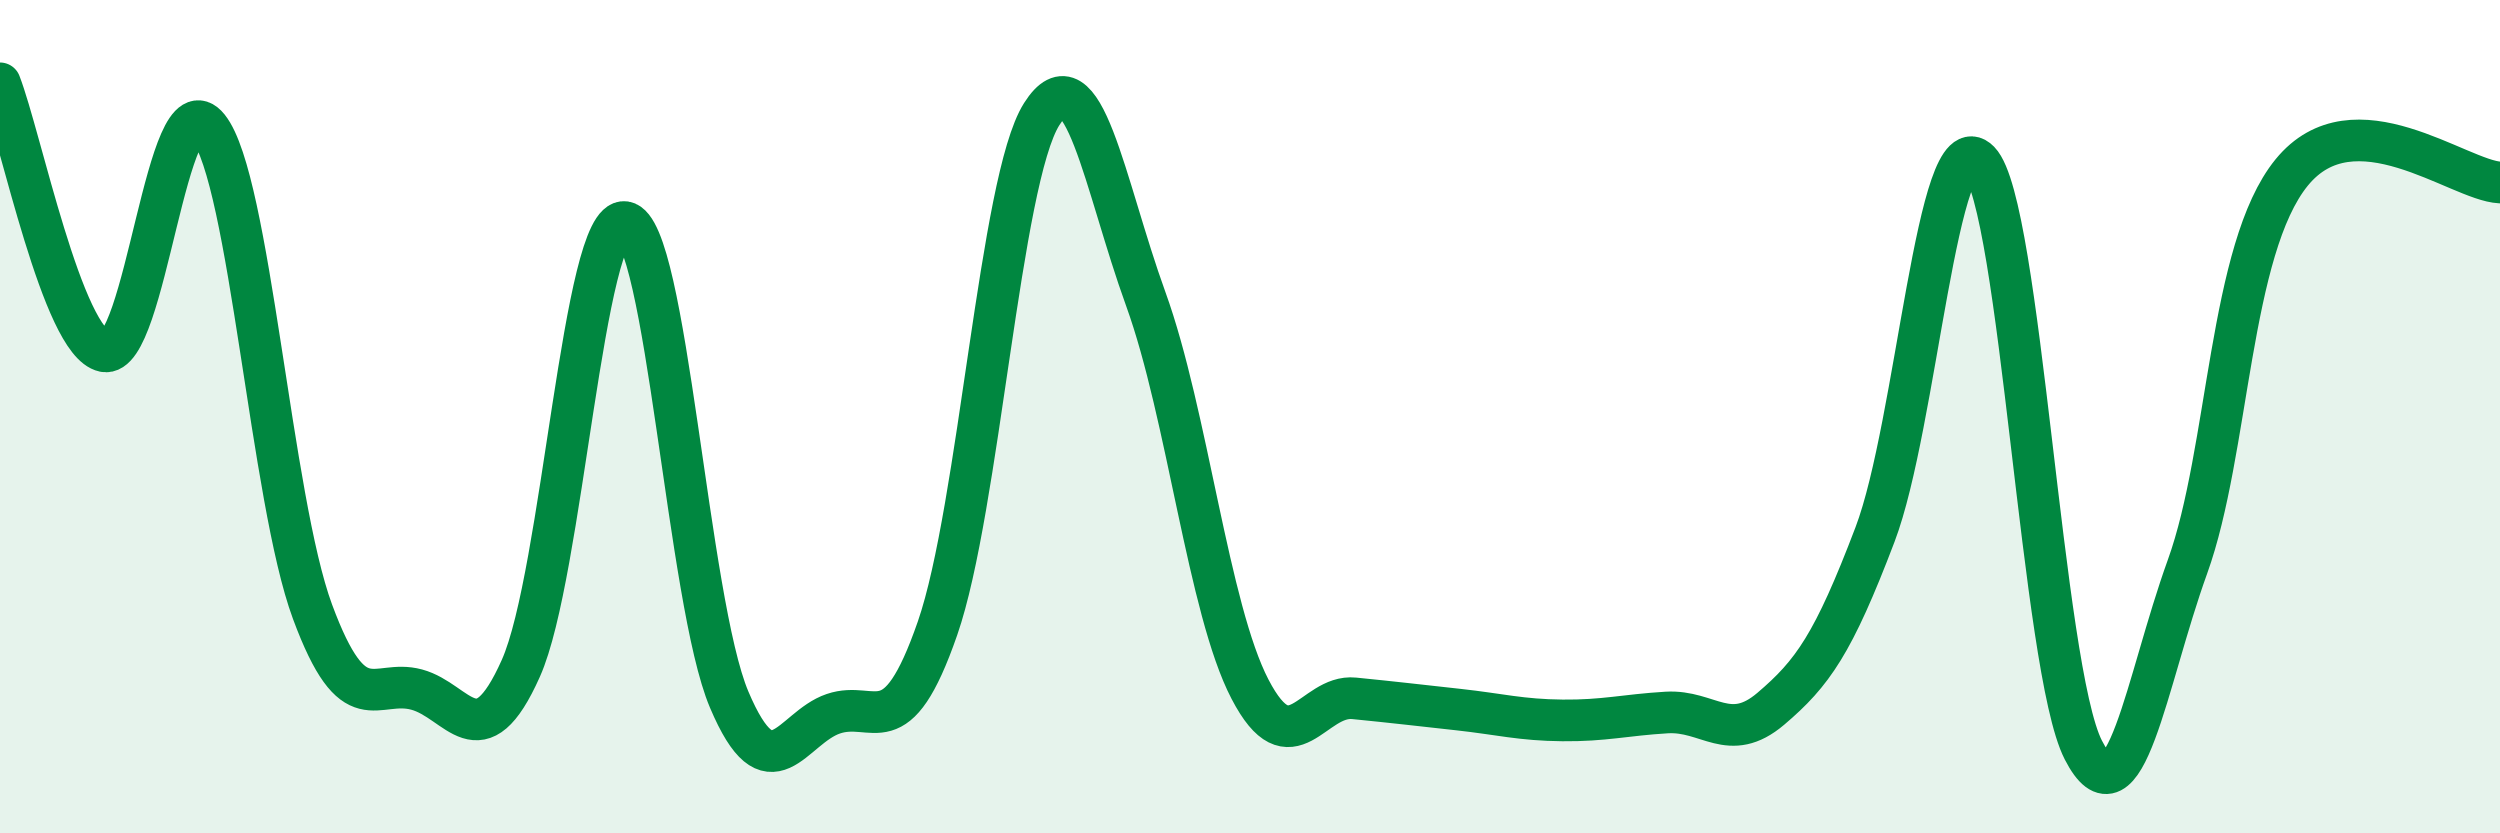
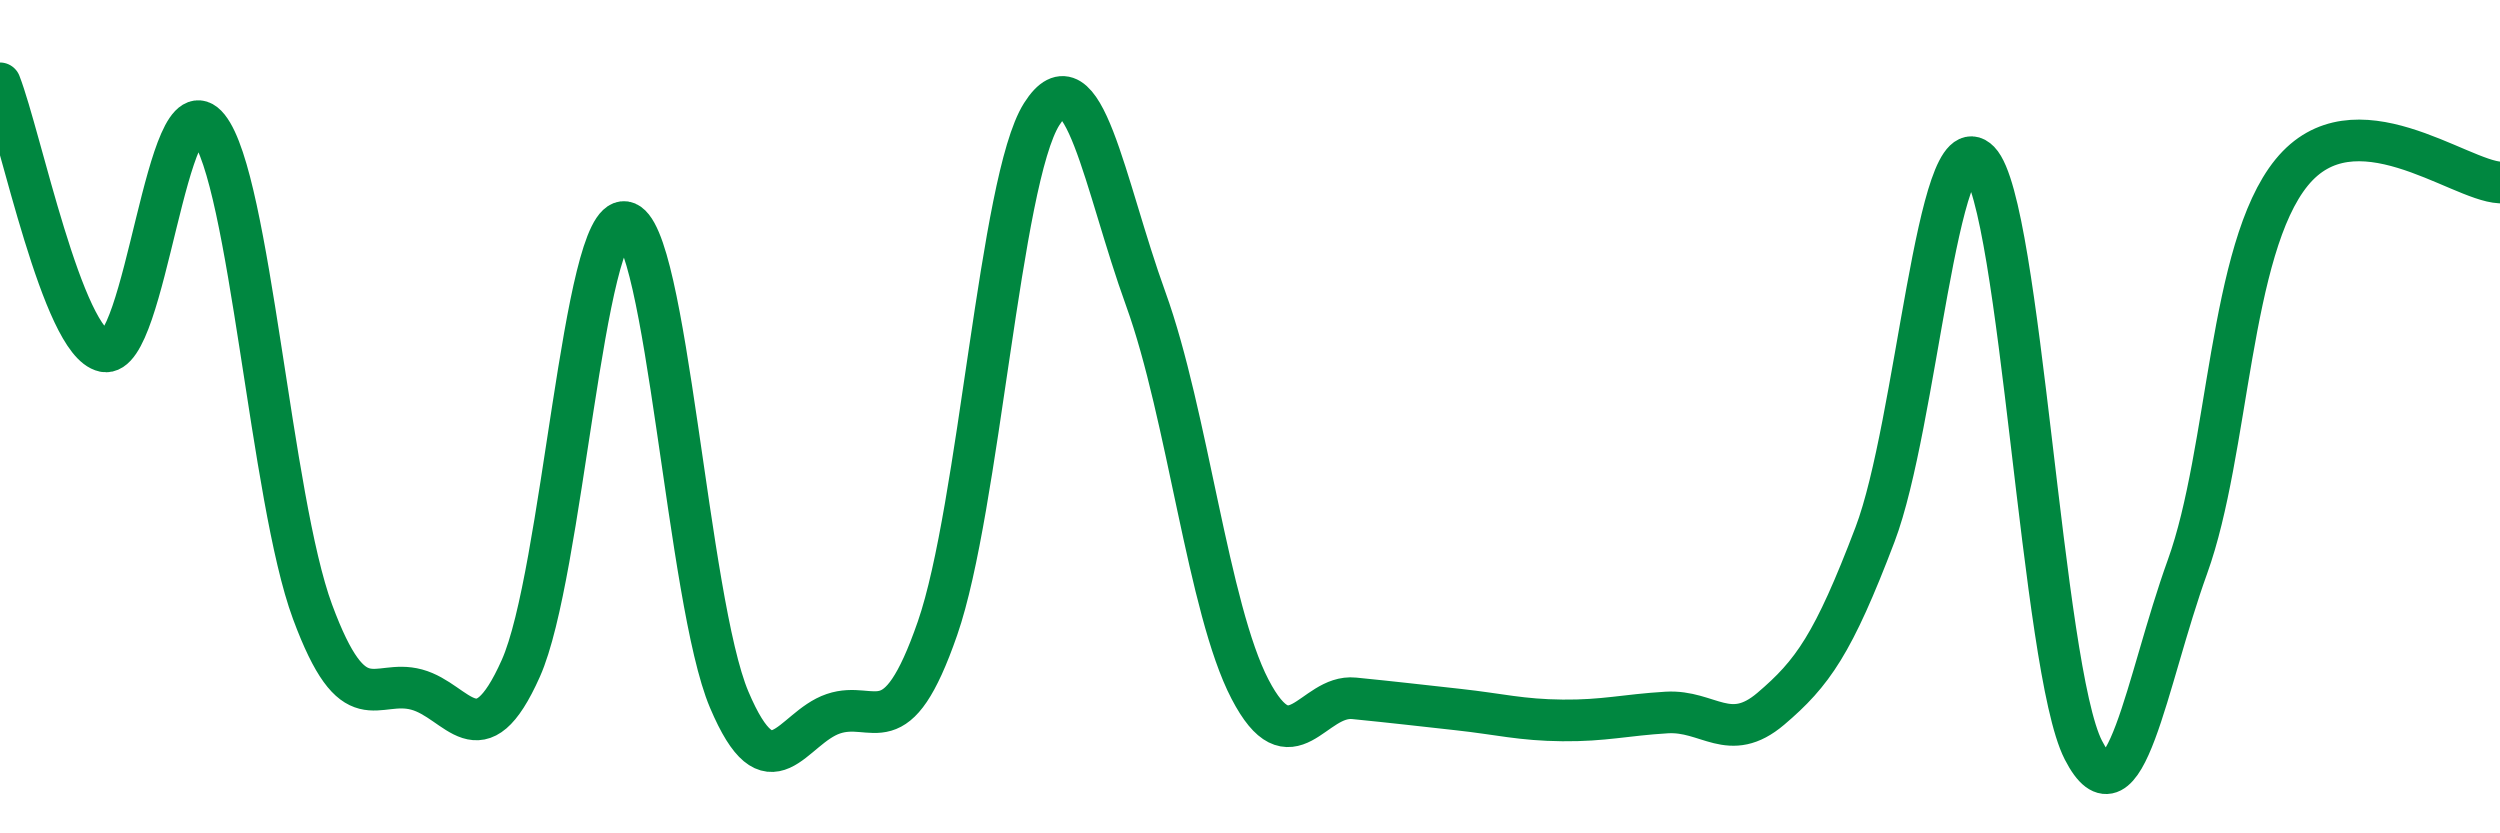
<svg xmlns="http://www.w3.org/2000/svg" width="60" height="20" viewBox="0 0 60 20">
-   <path d="M 0,2 C 0.5,3.29 1.5,8.22 2.5,8.43 C 3.5,8.64 4,1.81 5,3.06 C 6,4.31 6.5,11.98 7.5,14.68 C 8.5,17.38 9,16.28 10,16.55 C 11,16.82 11.5,18.28 12.5,16.04 C 13.5,13.8 14,5.18 15,5.33 C 16,5.48 16.5,14.43 17.5,16.79 C 18.5,19.15 19,17.47 20,17.13 C 21,16.79 21.5,17.96 22.5,15.08 C 23.5,12.2 24,4.32 25,2.74 C 26,1.16 26.5,4.42 27.5,7.18 C 28.5,9.94 29,14.62 30,16.54 C 31,18.46 31.5,16.66 32.5,16.76 C 33.5,16.86 34,16.92 35,17.03 C 36,17.14 36.5,17.28 37.5,17.29 C 38.5,17.3 39,17.16 40,17.1 C 41,17.04 41.5,17.86 42.5,17.01 C 43.5,16.16 44,15.46 45,12.83 C 46,10.2 46.5,2.84 47.5,3.87 C 48.5,4.9 49,16.05 50,18 C 51,19.95 51.5,16.37 52.5,13.6 C 53.5,10.83 53.5,5.98 55,4.14 C 56.5,2.3 59,4.33 60,4.38L60 20L0 20Z" fill="#008740" opacity="0.1" stroke-linecap="round" stroke-linejoin="round" />
  <path d="M 0,2 C 0.5,3.29 1.5,8.22 2.5,8.43 C 3.5,8.64 4,1.81 5,3.06 C 6,4.31 6.5,11.98 7.5,14.68 C 8.5,17.38 9,16.28 10,16.55 C 11,16.82 11.5,18.28 12.5,16.04 C 13.5,13.8 14,5.18 15,5.33 C 16,5.48 16.5,14.43 17.5,16.79 C 18.5,19.15 19,17.47 20,17.13 C 21,16.79 21.5,17.96 22.5,15.08 C 23.5,12.2 24,4.32 25,2.74 C 26,1.16 26.5,4.42 27.5,7.18 C 28.5,9.94 29,14.62 30,16.54 C 31,18.46 31.5,16.66 32.5,16.76 C 33.5,16.86 34,16.92 35,17.03 C 36,17.14 36.5,17.28 37.5,17.29 C 38.5,17.3 39,17.16 40,17.1 C 41,17.04 41.5,17.86 42.5,17.01 C 43.5,16.16 44,15.46 45,12.83 C 46,10.2 46.5,2.84 47.5,3.87 C 48.5,4.9 49,16.05 50,18 C 51,19.95 51.5,16.37 52.5,13.6 C 53.5,10.83 53.5,5.98 55,4.14 C 56.5,2.3 59,4.33 60,4.38" stroke="#008740" stroke-width="1" fill="none" stroke-linecap="round" stroke-linejoin="round" />
</svg>